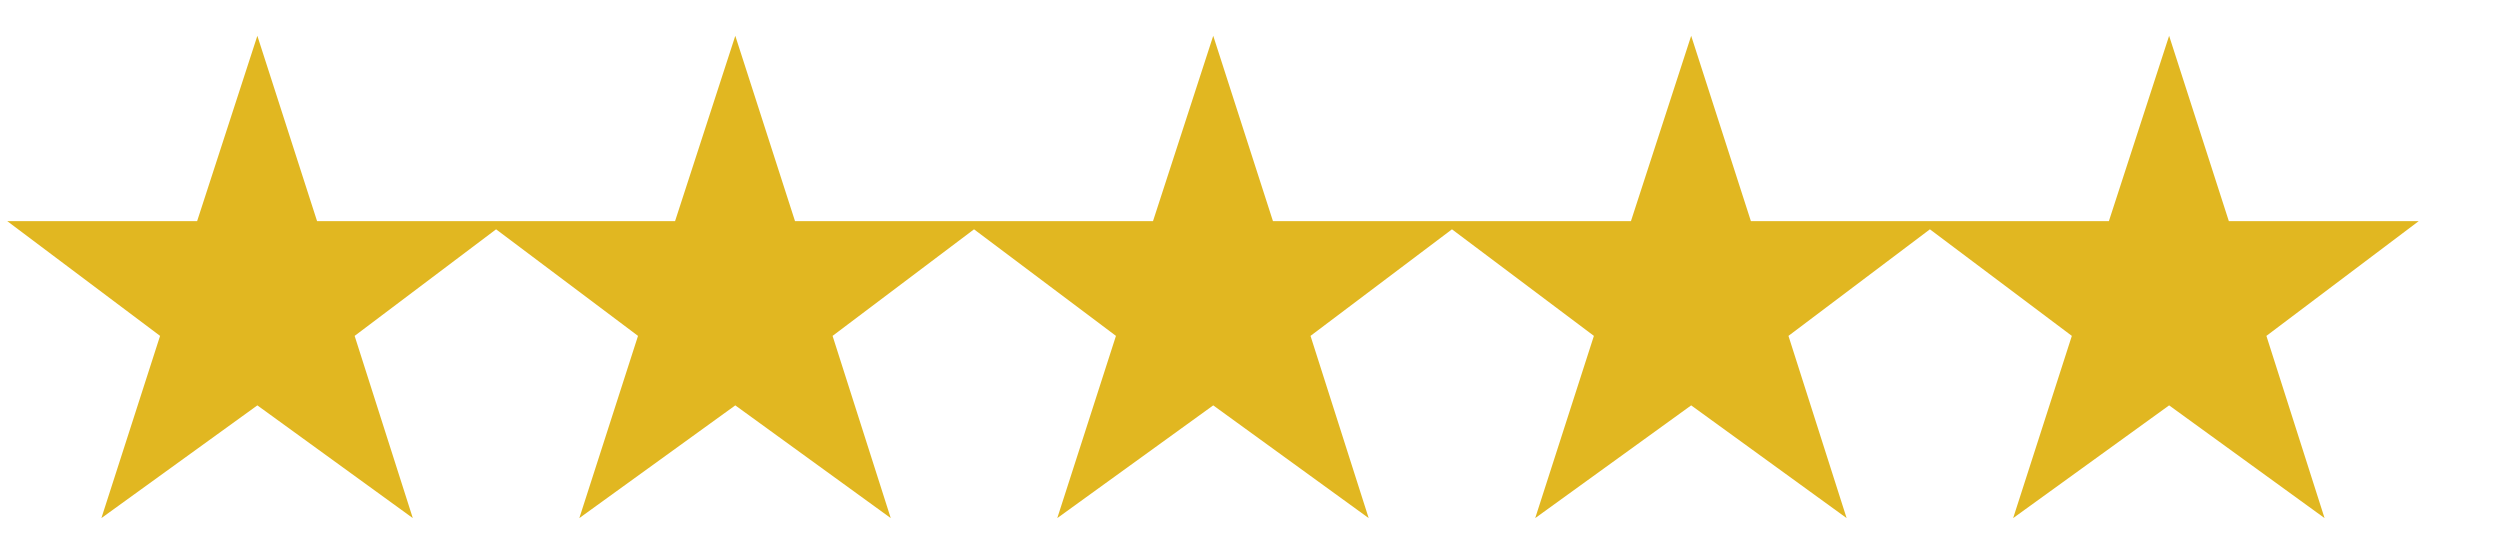
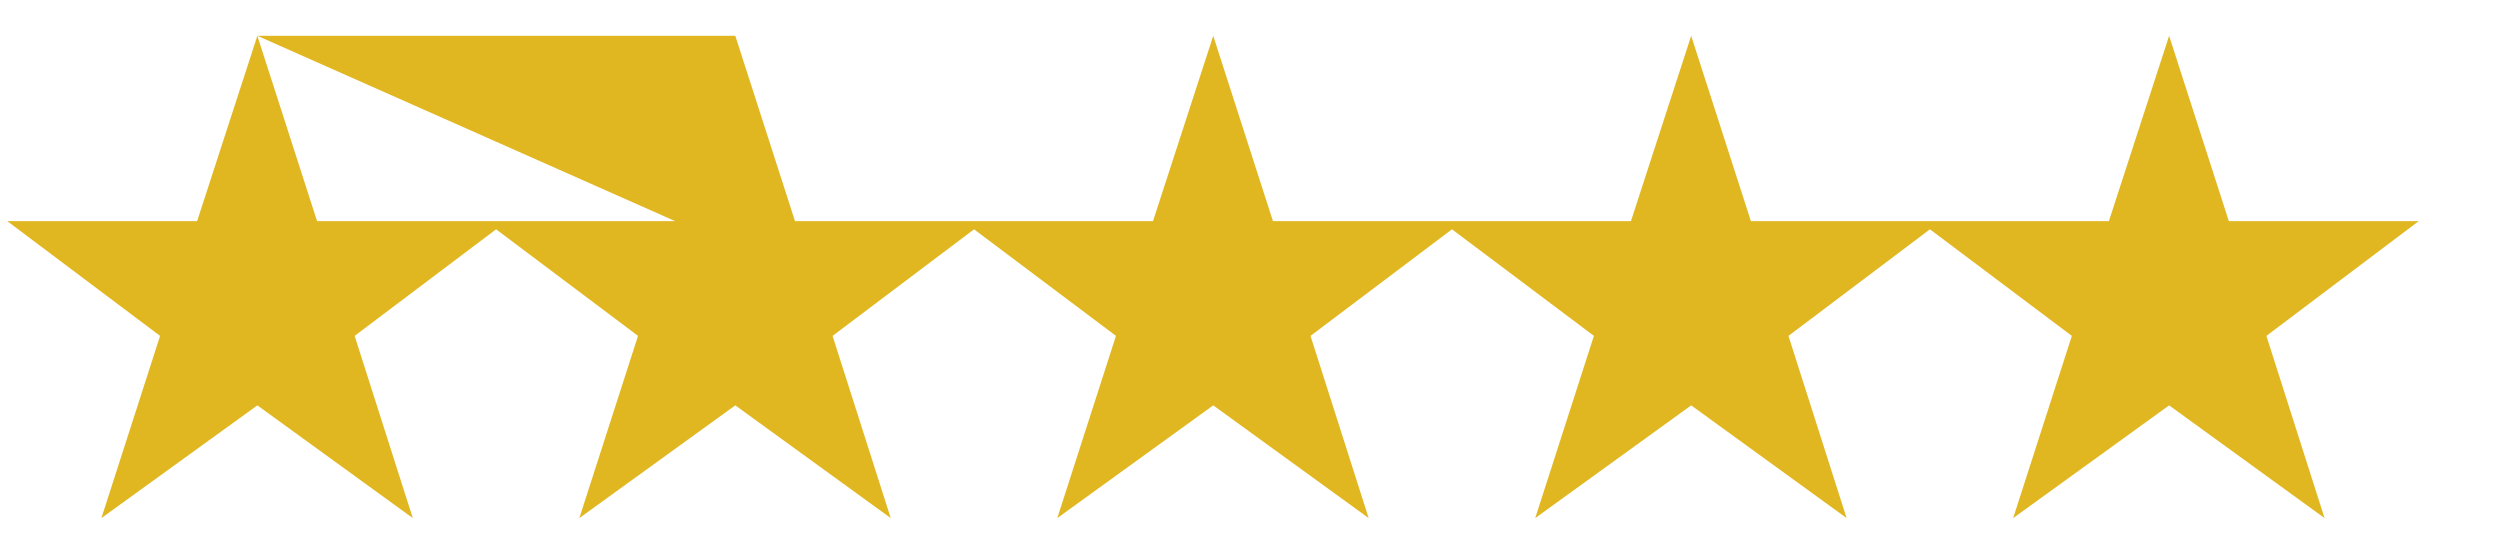
<svg xmlns="http://www.w3.org/2000/svg" width="68" height="15" viewBox="0 0 68 15" fill="none">
-   <path class="svg-color" d="M7 0.974L5.362 6.014H0.196L4.354 9.136L2.758 14.092L7 11.026L11.228 14.092L9.646 9.136L13.79 6.014H8.624L7 0.974ZM20 0.974L18.362 6.014H13.196L17.354 9.136L15.758 14.092L20 11.026L24.228 14.092L22.646 9.136L26.79 6.014H21.624L20 0.974ZM33 0.974L31.362 6.014H26.196L30.354 9.136L28.758 14.092L33 11.026L37.228 14.092L35.646 9.136L39.79 6.014H34.624L33 0.974ZM46 0.974L44.362 6.014H39.196L43.354 9.136L41.758 14.092L46 11.026L50.228 14.092L48.646 9.136L52.79 6.014H47.624L46 0.974ZM59 0.974L57.362 6.014H52.196L56.354 9.136L54.758 14.092L59 11.026L63.228 14.092L61.646 9.136L65.79 6.014H60.624L59 0.974Z" fill="#E1B721" />
+   <path class="svg-color" d="M7 0.974L5.362 6.014H0.196L4.354 9.136L2.758 14.092L7 11.026L11.228 14.092L9.646 9.136L13.79 6.014H8.624L7 0.974ZL18.362 6.014H13.196L17.354 9.136L15.758 14.092L20 11.026L24.228 14.092L22.646 9.136L26.79 6.014H21.624L20 0.974ZM33 0.974L31.362 6.014H26.196L30.354 9.136L28.758 14.092L33 11.026L37.228 14.092L35.646 9.136L39.79 6.014H34.624L33 0.974ZM46 0.974L44.362 6.014H39.196L43.354 9.136L41.758 14.092L46 11.026L50.228 14.092L48.646 9.136L52.79 6.014H47.624L46 0.974ZM59 0.974L57.362 6.014H52.196L56.354 9.136L54.758 14.092L59 11.026L63.228 14.092L61.646 9.136L65.79 6.014H60.624L59 0.974Z" fill="#E1B721" />
</svg>